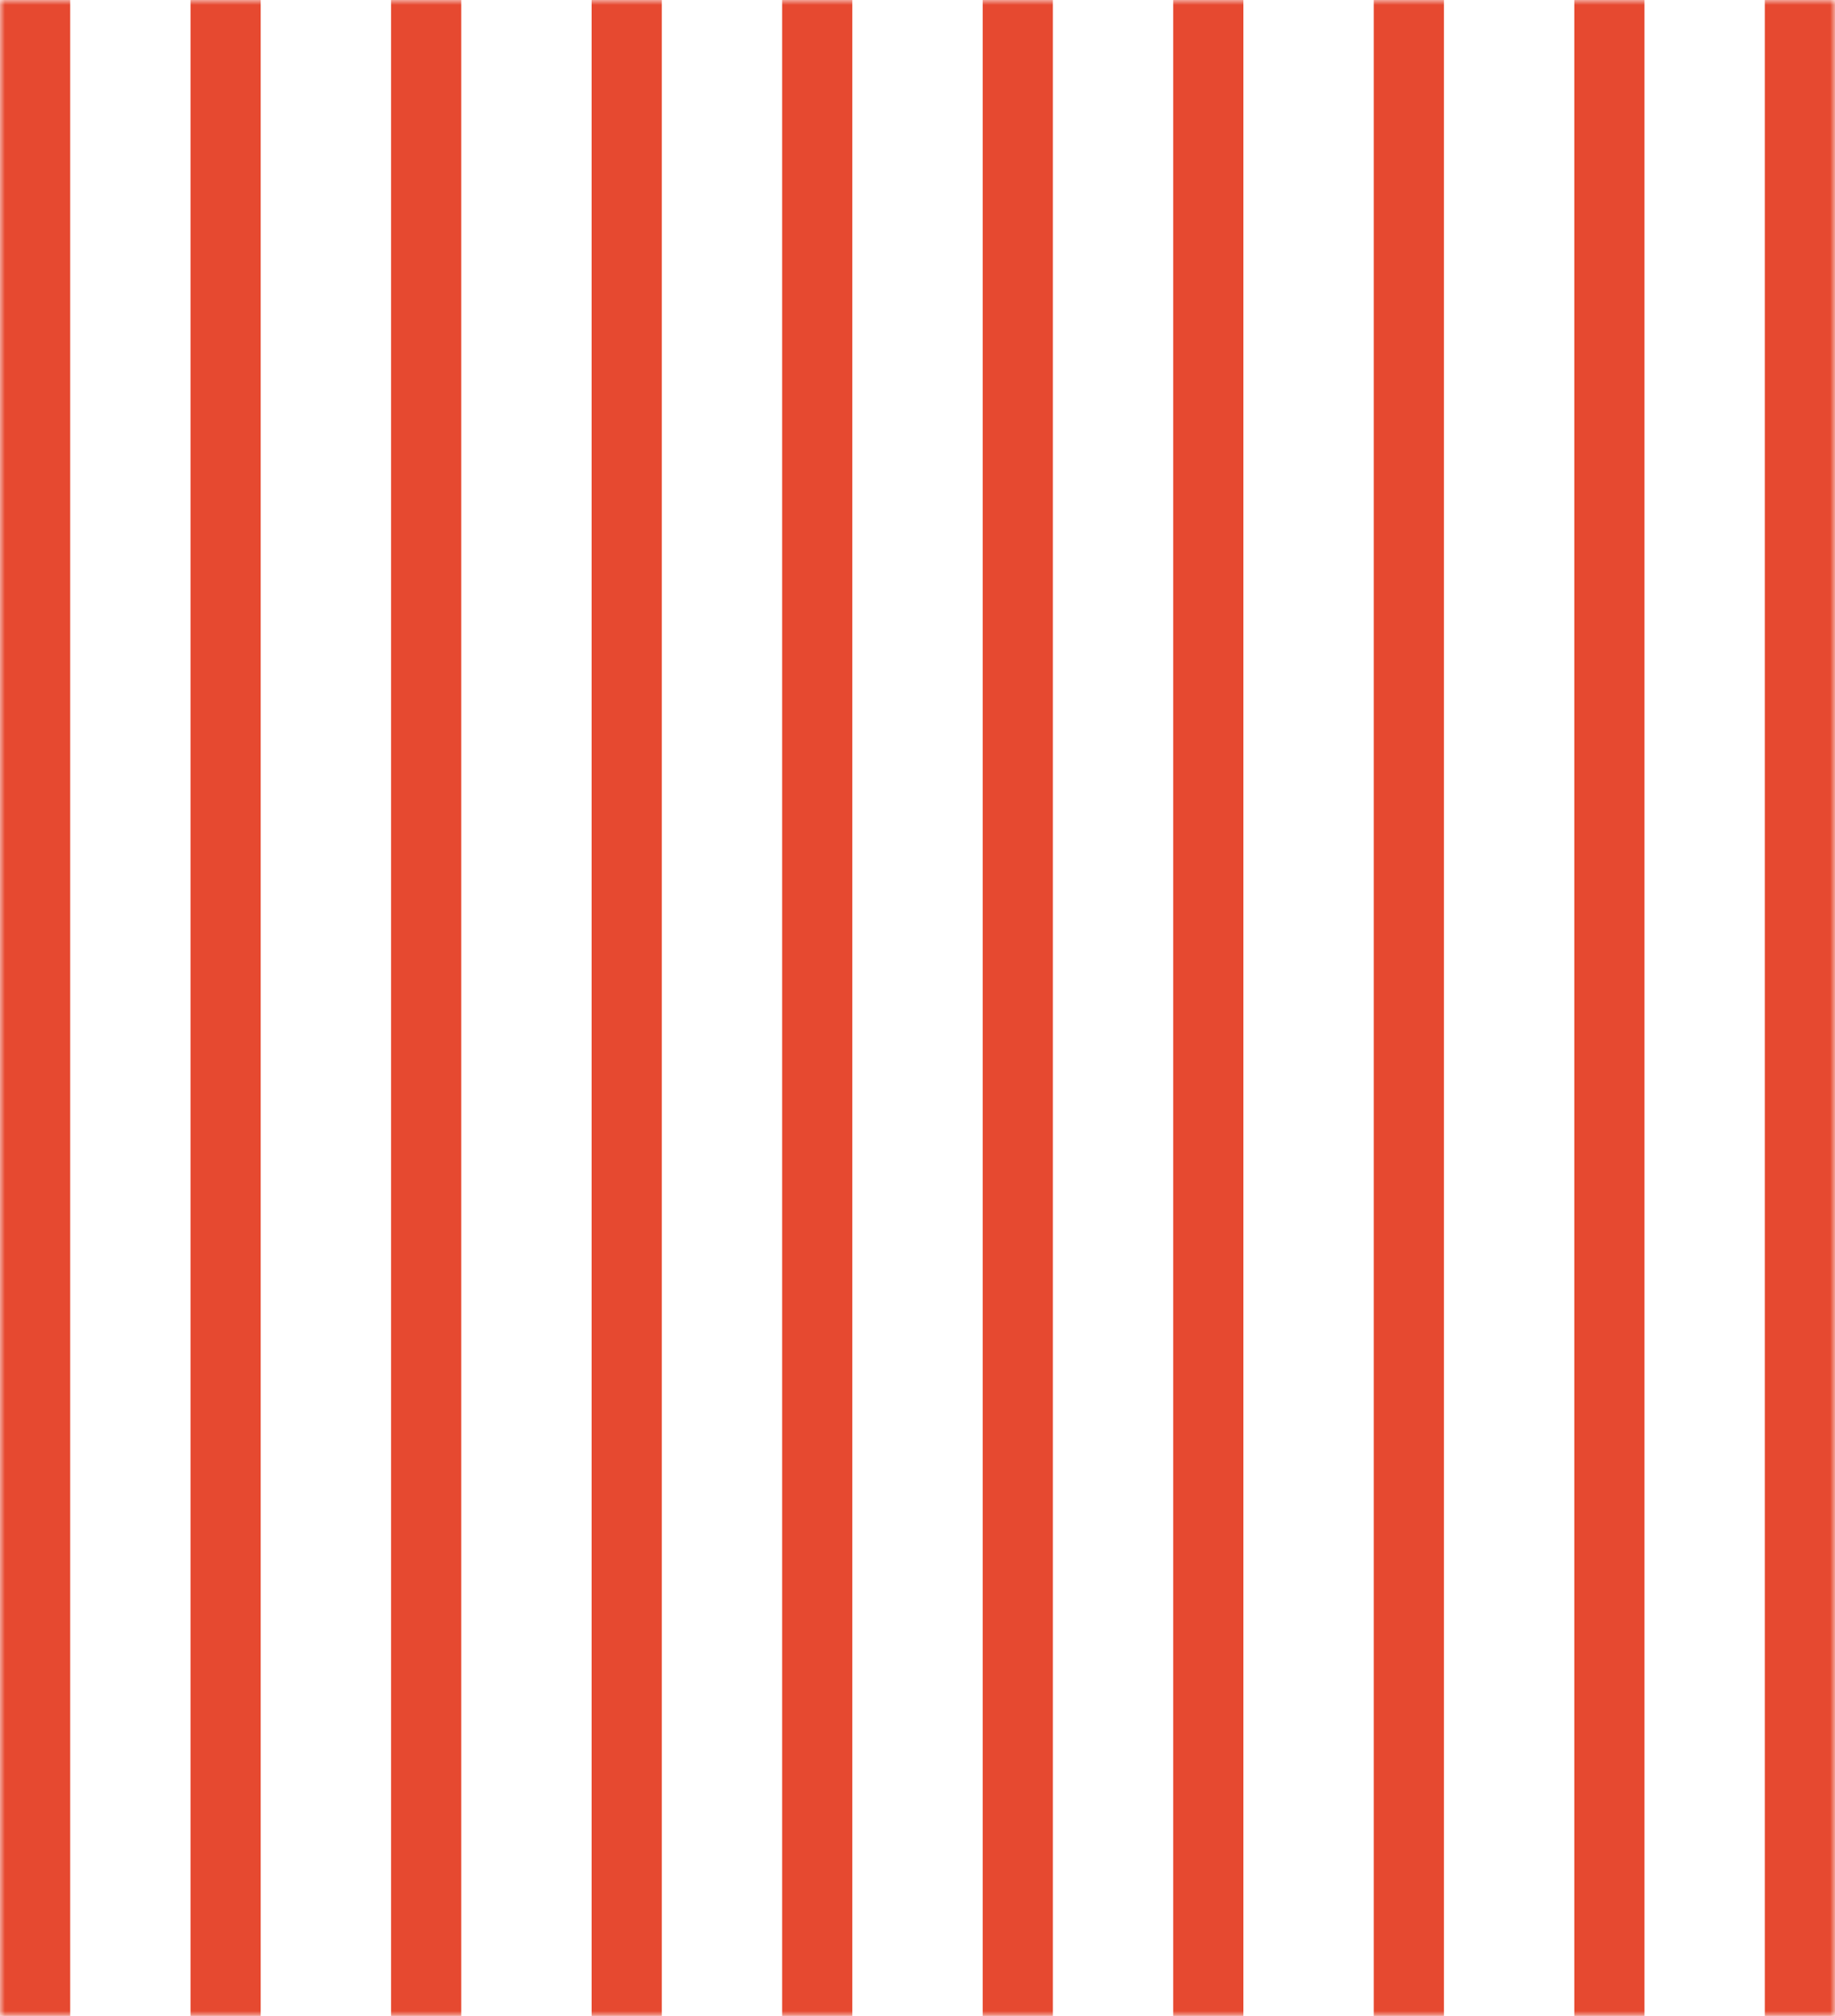
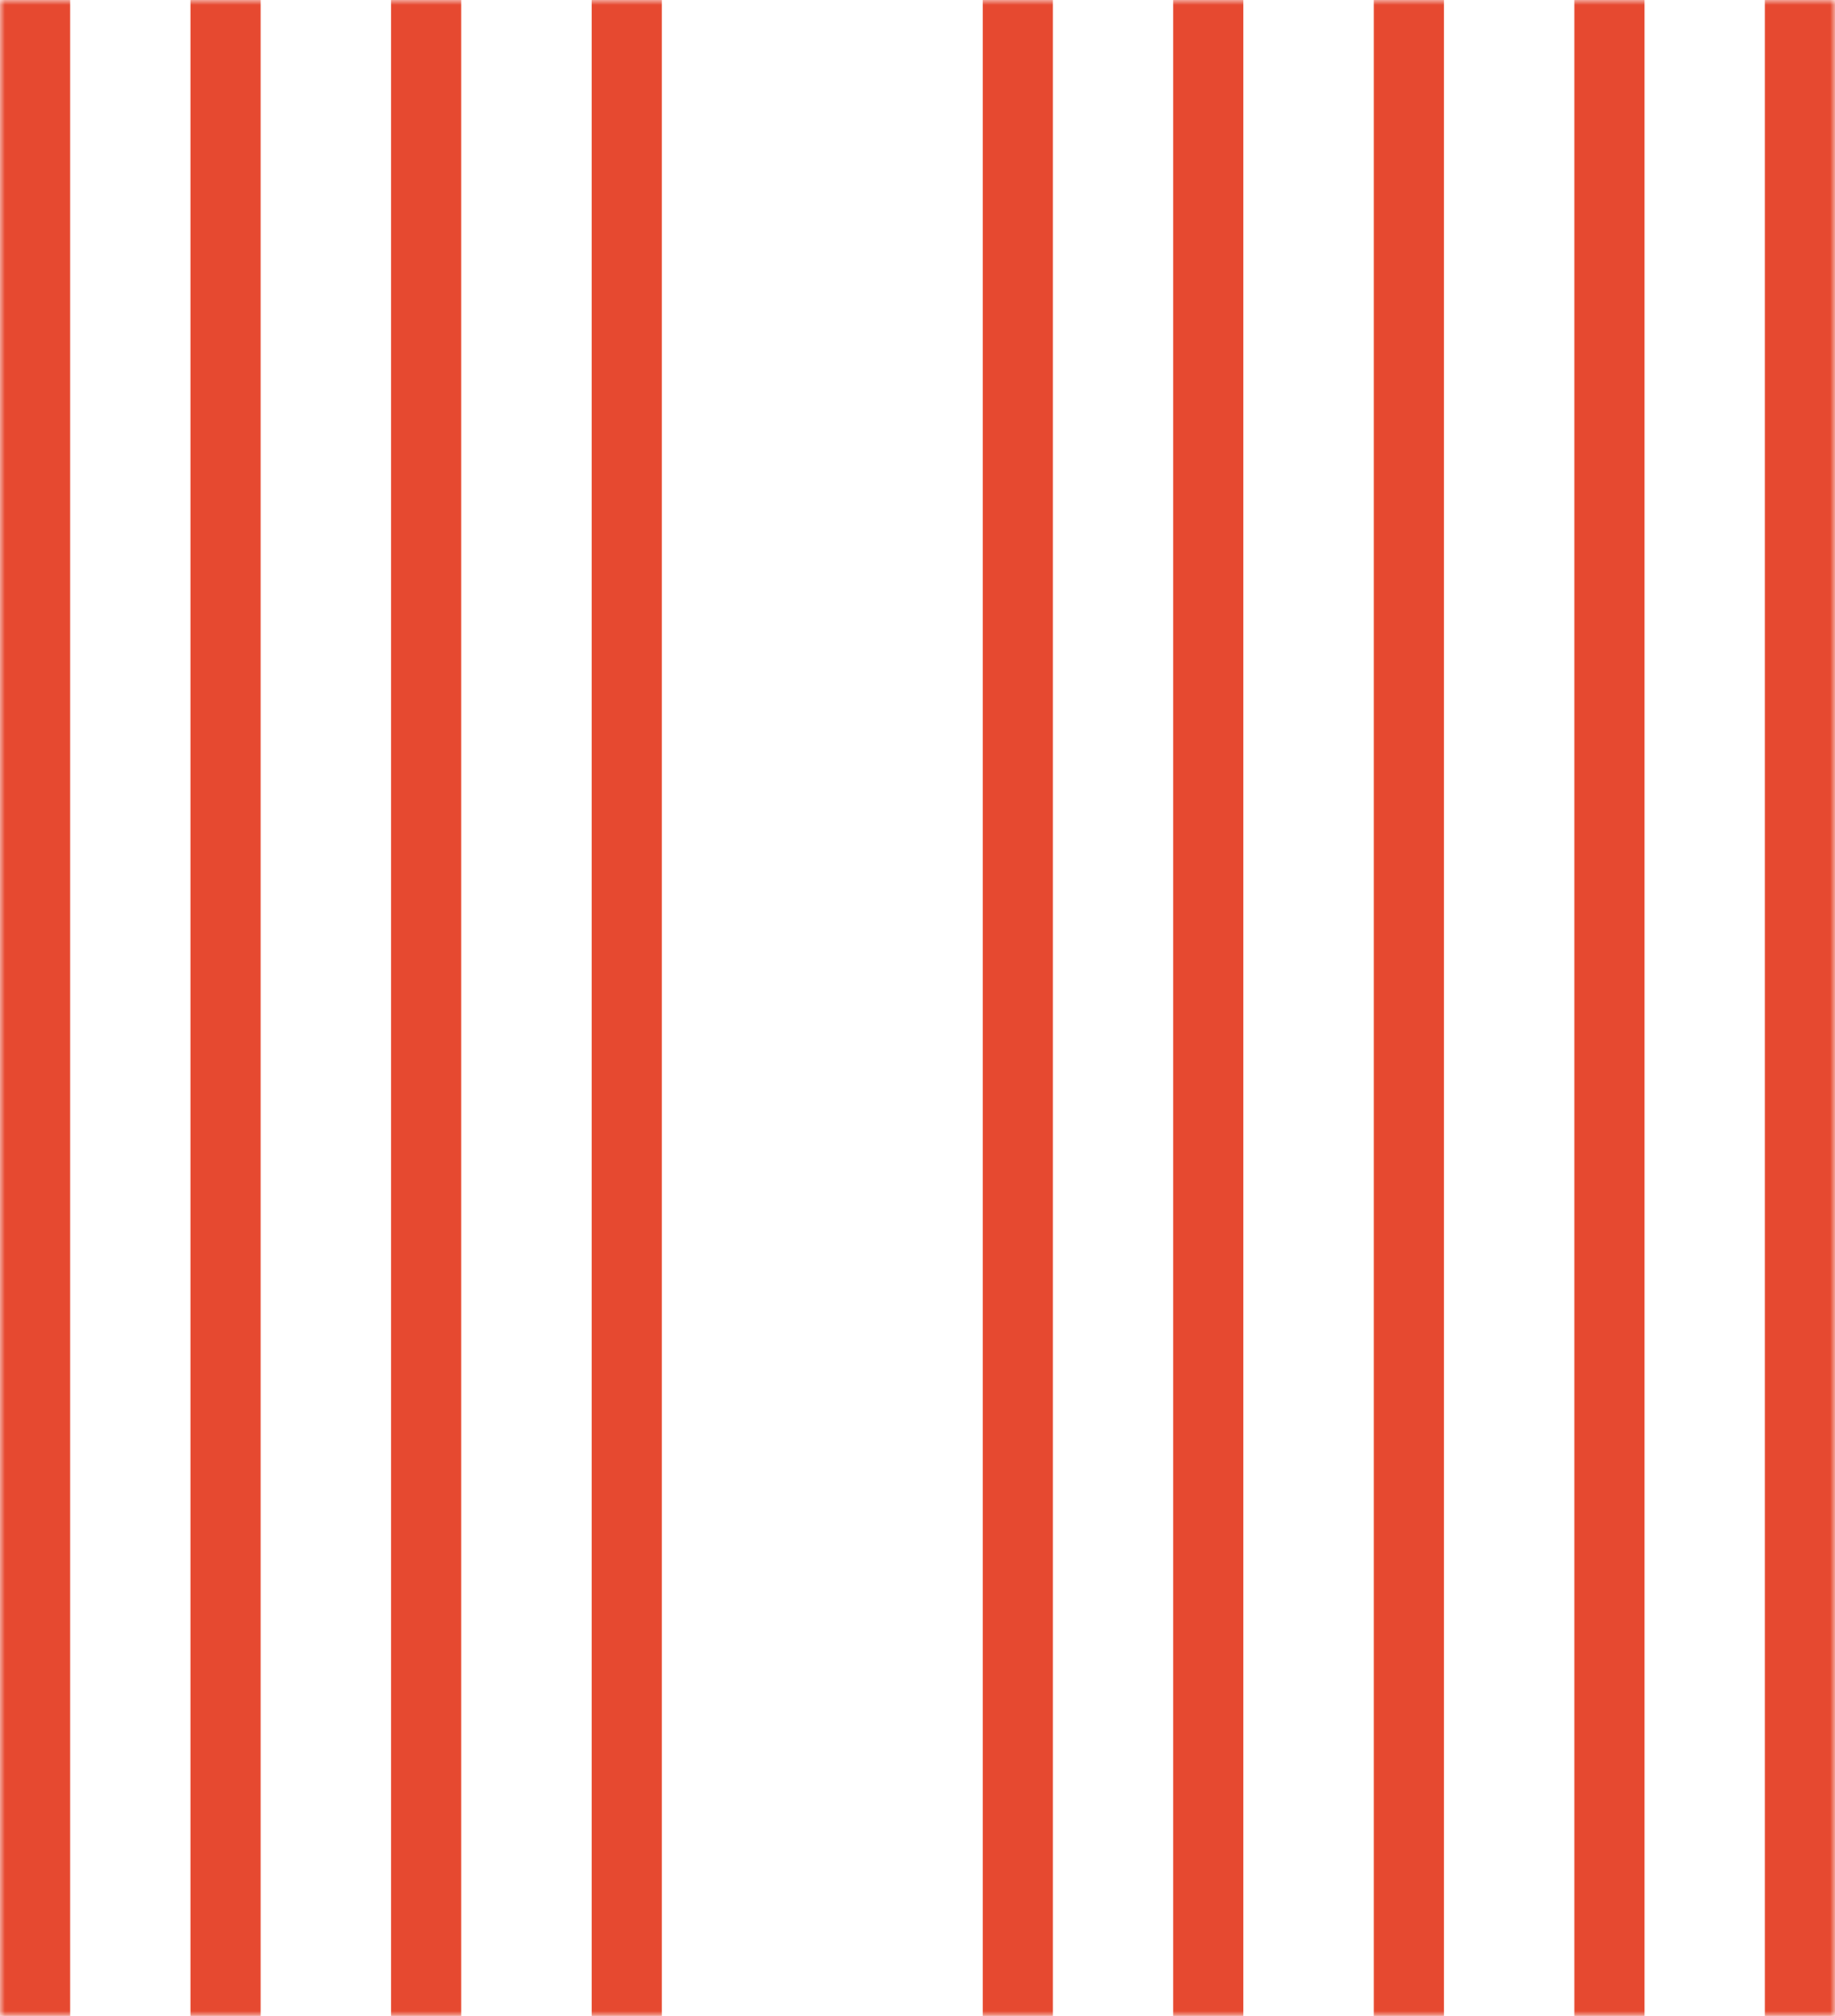
<svg xmlns="http://www.w3.org/2000/svg" xmlns:xlink="http://www.w3.org/1999/xlink" width="183px" height="201px" viewBox="0 0 183 201">
  <title>Group 12</title>
  <desc>Created with Sketch.</desc>
  <defs>
    <polygon id="path-1" points="0 0 183 0 183 201 0 201" />
  </defs>
  <g id="Welcome" stroke="none" stroke-width="1" fill="none" fill-rule="evenodd">
    <g id="LandingPage" transform="translate(-147, -1273)">
      <g id="Group-12" style="mix-blend-mode: multiply;" transform="translate(147, 1273)">
        <mask id="mask-2" fill="white">
          <use xlink:href="#path-1" />
        </mask>
        <g id="Clip-2" />
        <polygon id="Fill-1" fill="#E64930" mask="url(#mask-2)" points="0 201 7 201 7 0 0 0" />
        <polygon id="Fill-3" fill="#E64930" mask="url(#mask-2)" points="19 201 26 201 26 0 19 0" />
        <polygon id="Fill-4" fill="#E64930" mask="url(#mask-2)" points="39 201 46 201 46 0 39 0" />
        <polygon id="Fill-5" fill="#E64930" mask="url(#mask-2)" points="59 201 66 201 66 0 59 0" />
-         <polygon id="Fill-6" fill="#E64930" mask="url(#mask-2)" points="78 201 85 201 85 0 78 0" />
        <polygon id="Fill-7" fill="#E64930" mask="url(#mask-2)" points="98 201 105 201 105 0 98 0" />
        <polygon id="Fill-8" fill="#E64930" mask="url(#mask-2)" points="117 201 124 201 124 0 117 0" />
        <polygon id="Fill-9" fill="#E64930" mask="url(#mask-2)" points="137 201 144 201 144 0 137 0" />
        <polygon id="Fill-10" fill="#E64930" mask="url(#mask-2)" points="157 201 164 201 164 0 157 0" />
        <polygon id="Fill-11" fill="#E64930" mask="url(#mask-2)" points="176 201 183 201 183 0 176 0" />
      </g>
    </g>
  </g>
</svg>